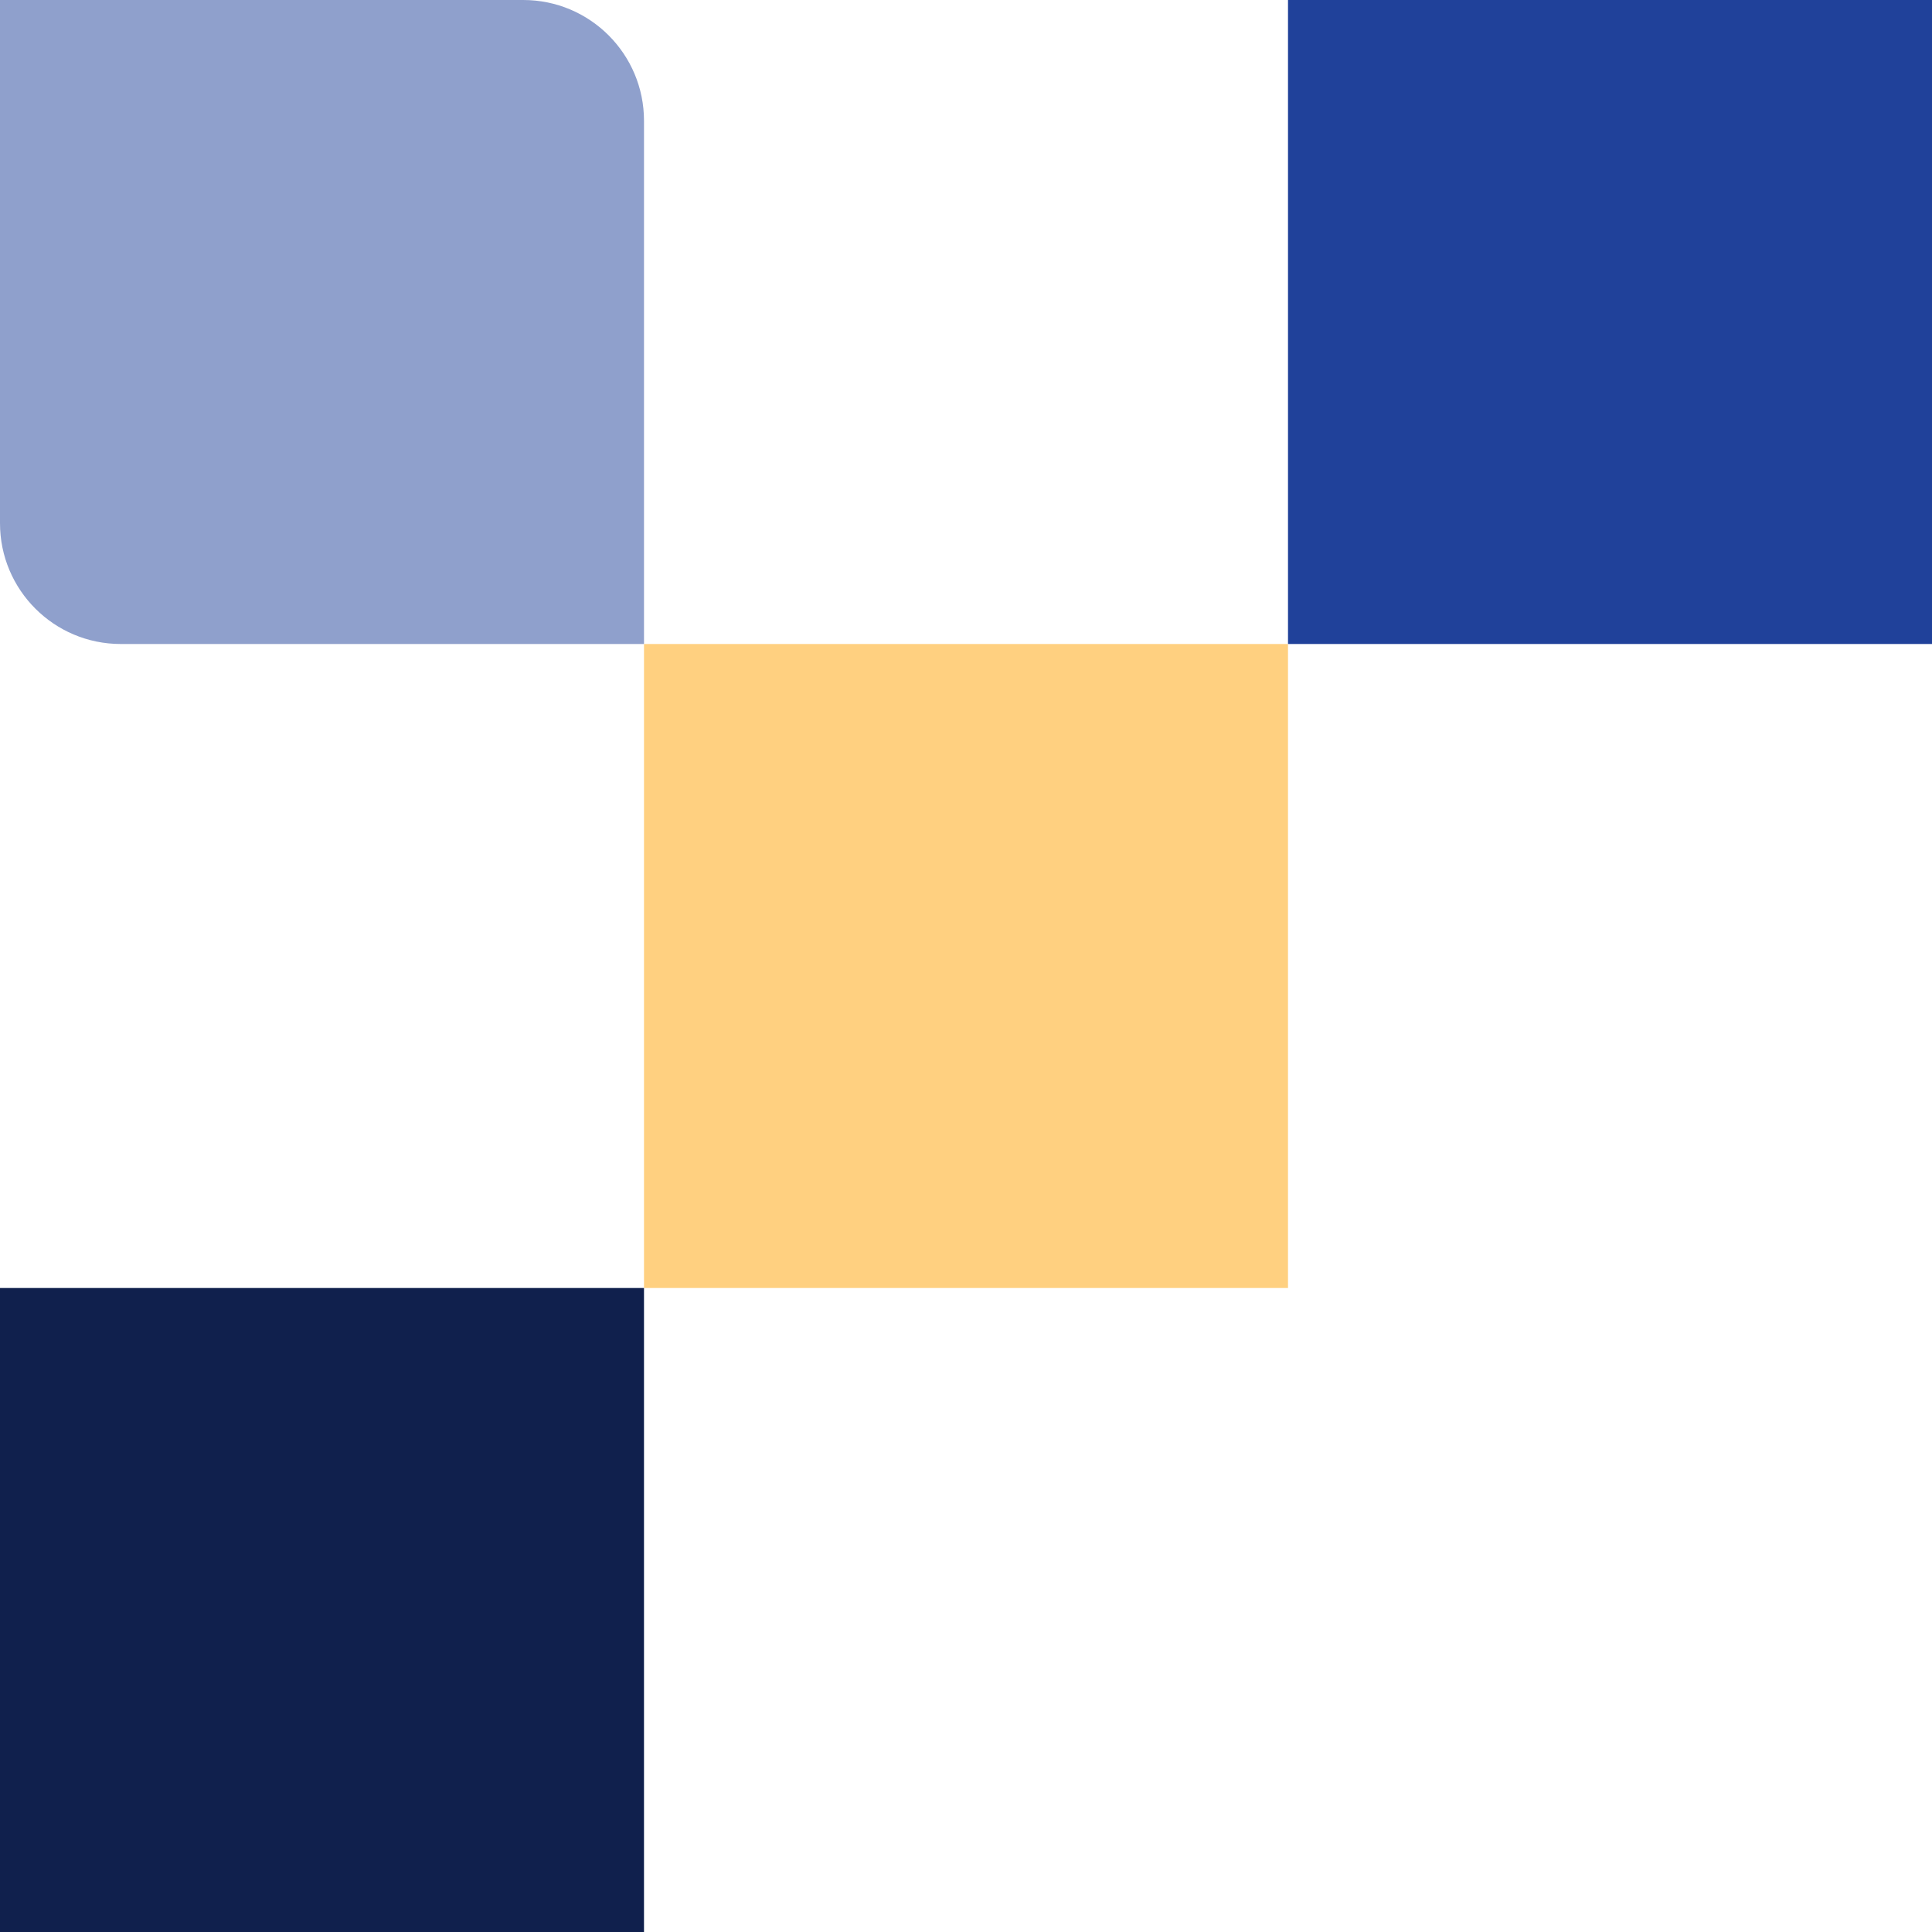
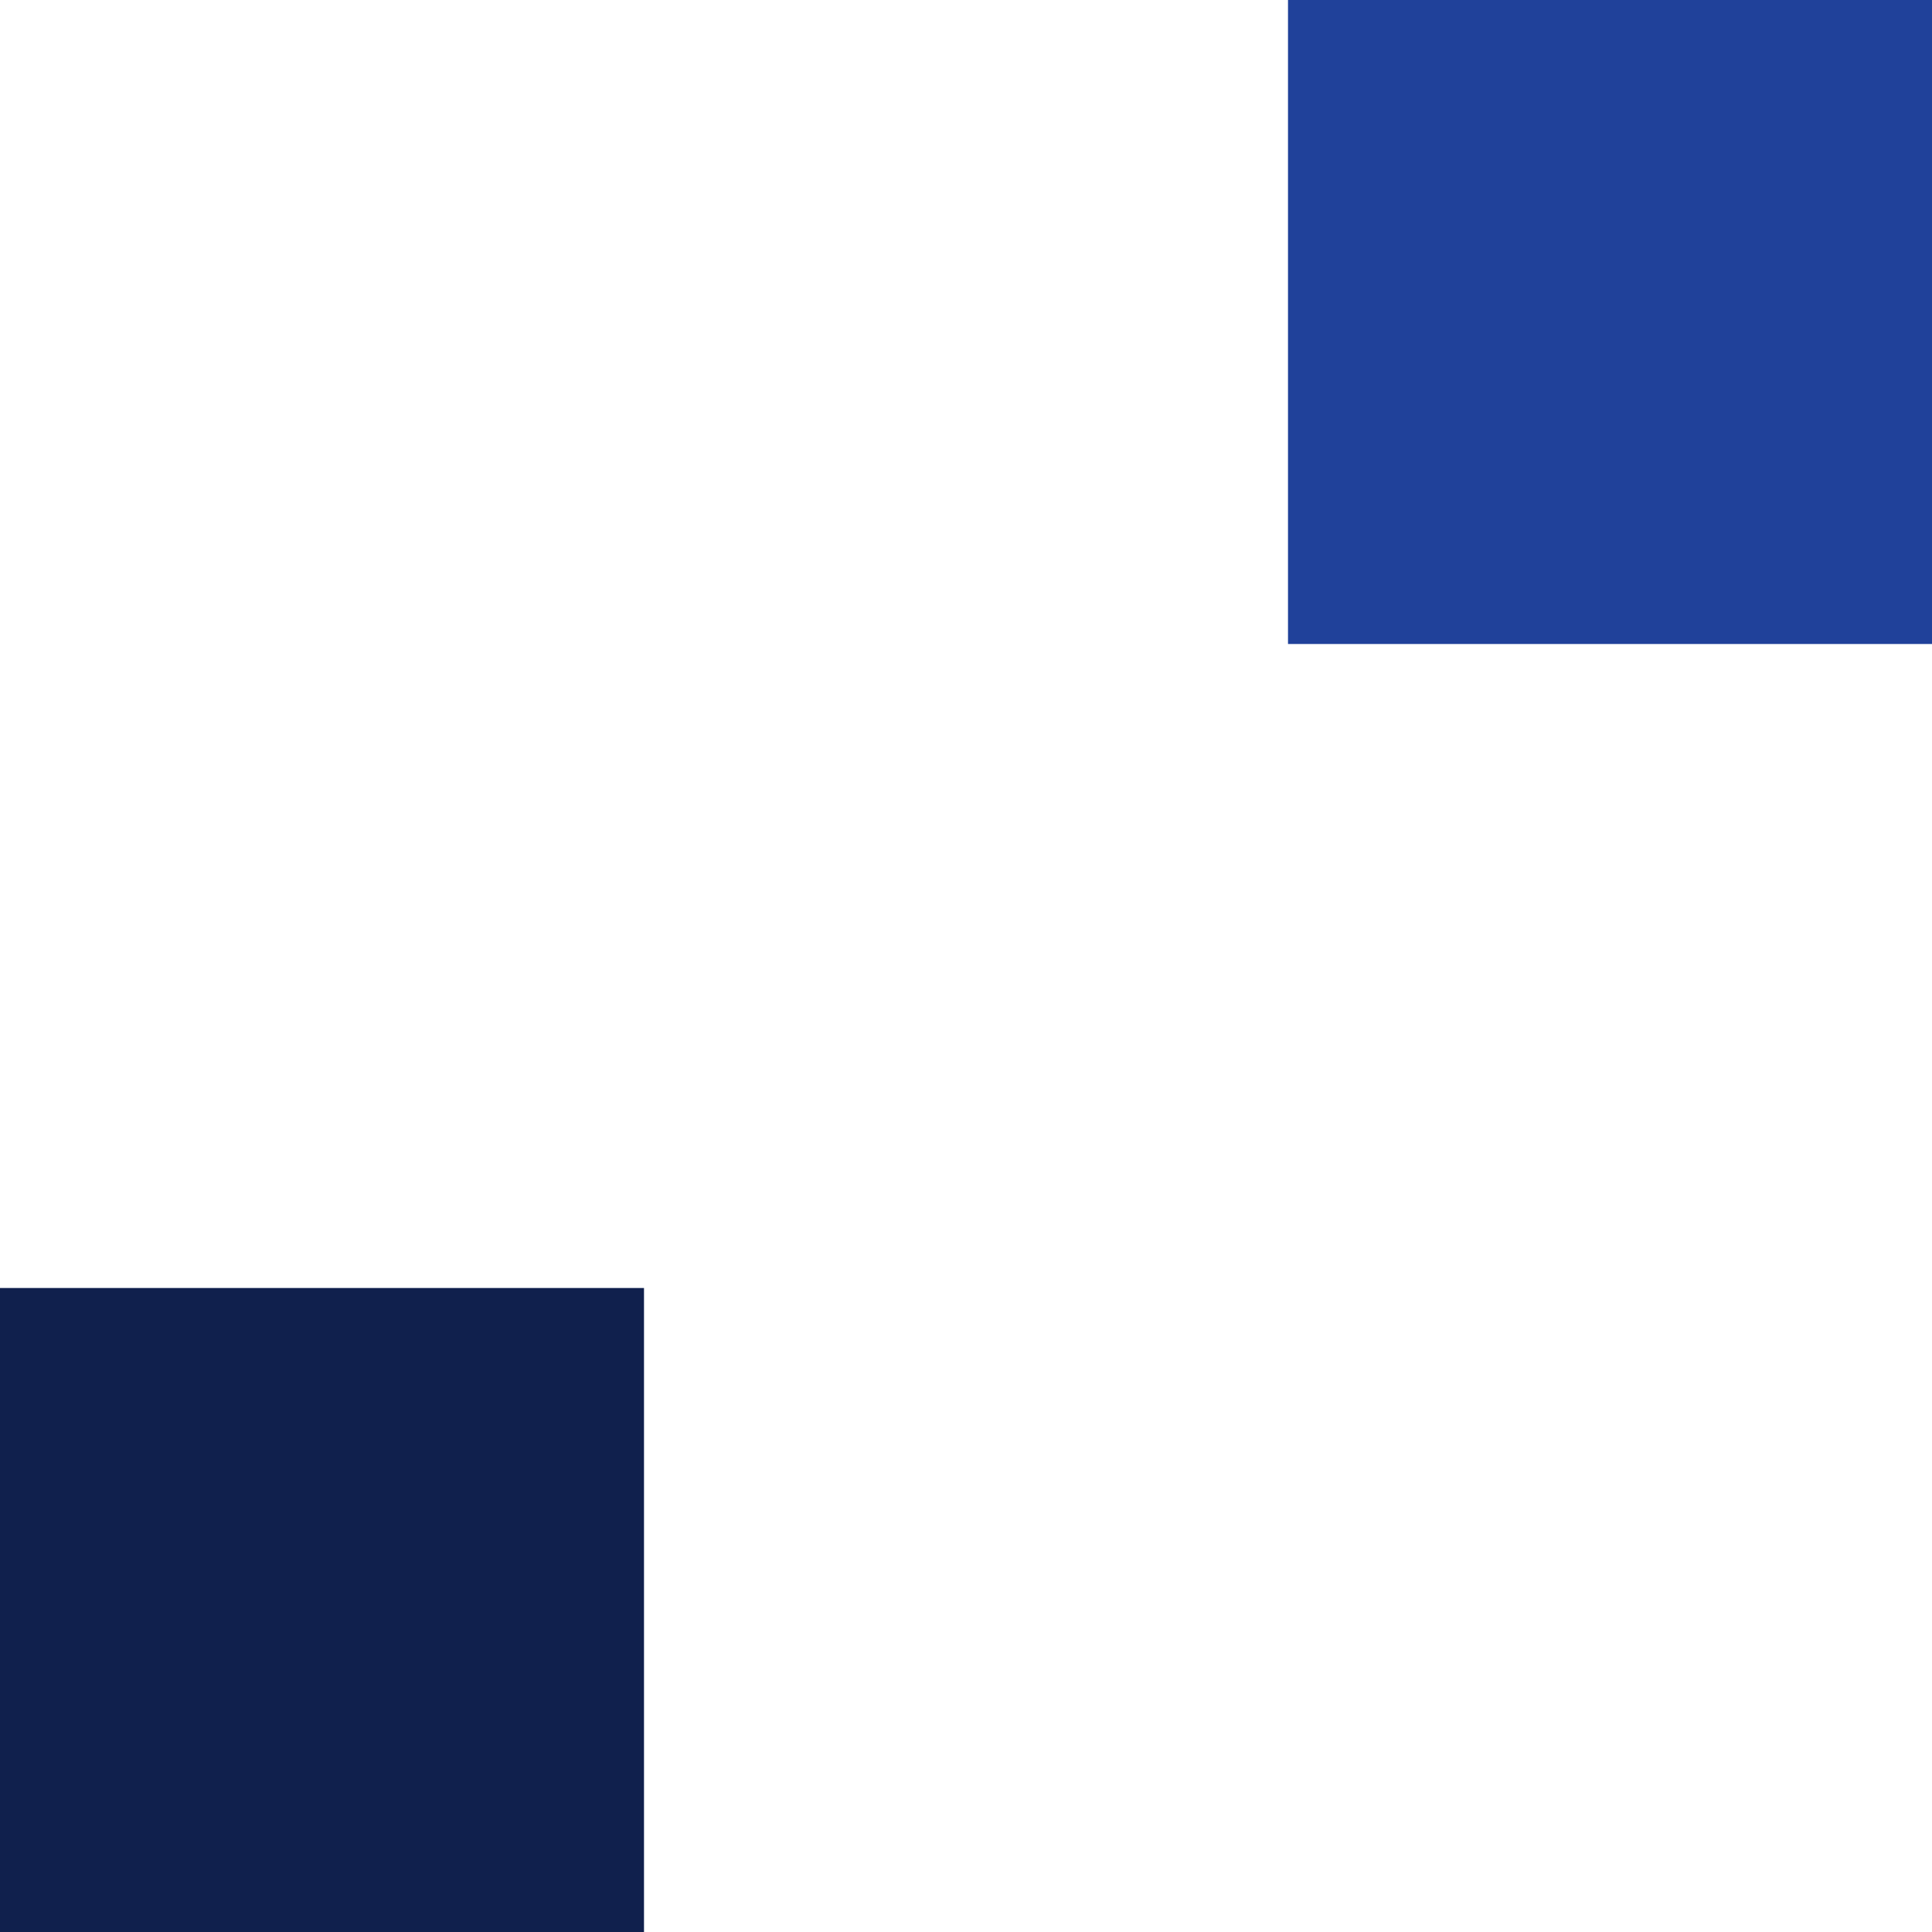
<svg xmlns="http://www.w3.org/2000/svg" id="block-cta-yellow-left-top-svg" width="144" height="144" viewBox="0 0 144 144" fill="none">
  <rect x="144" y="48" width="48" height="48" transform="rotate(-180 144 48)" fill="#20419A" />
-   <rect x="96" y="96" width="48" height="48" transform="rotate(-180 96 96)" fill="#FFD080" />
  <rect x="48" y="144" width="48" height="48" transform="rotate(-180 48 144)" fill="#10204D" />
-   <path d="M48 48L9 48C4.029 48 -3.46243e-06 43.971 -3.02789e-06 39L3.81596e-07 -3.81596e-07L39 3.02789e-06C43.971 3.46243e-06 48 4.029 48 9L48 48Z" fill="#8FA0CC" />
</svg>